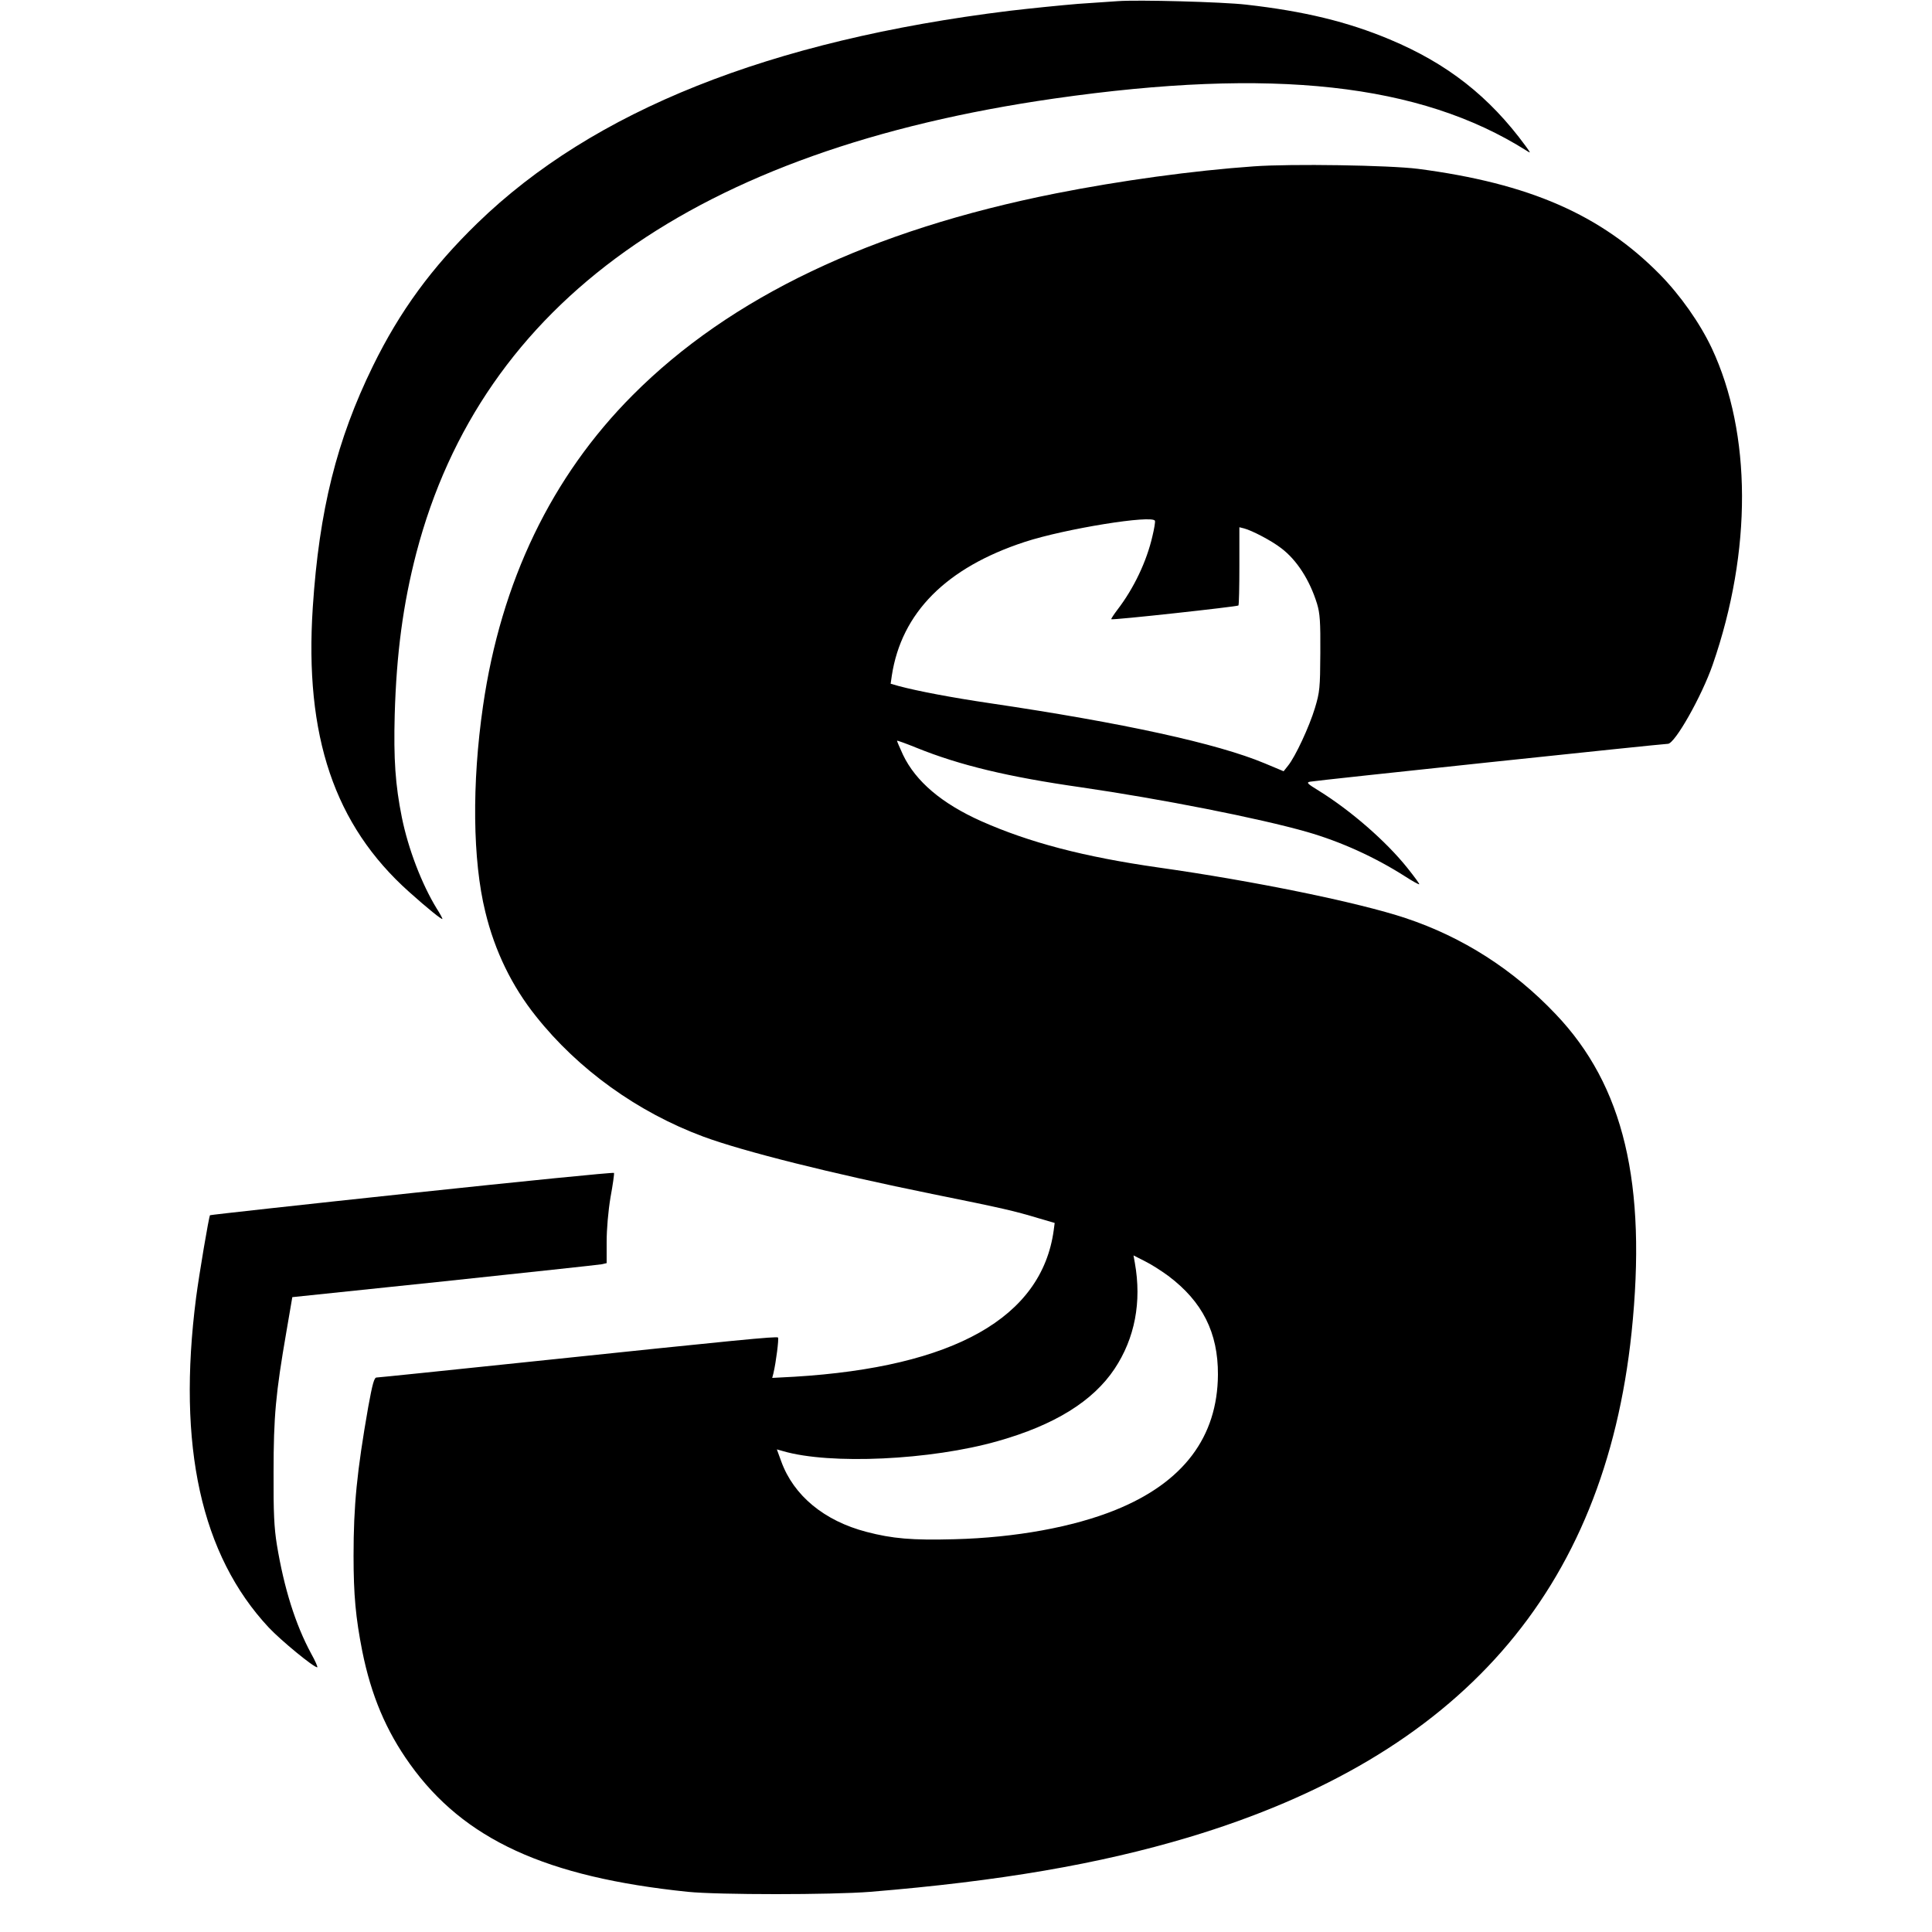
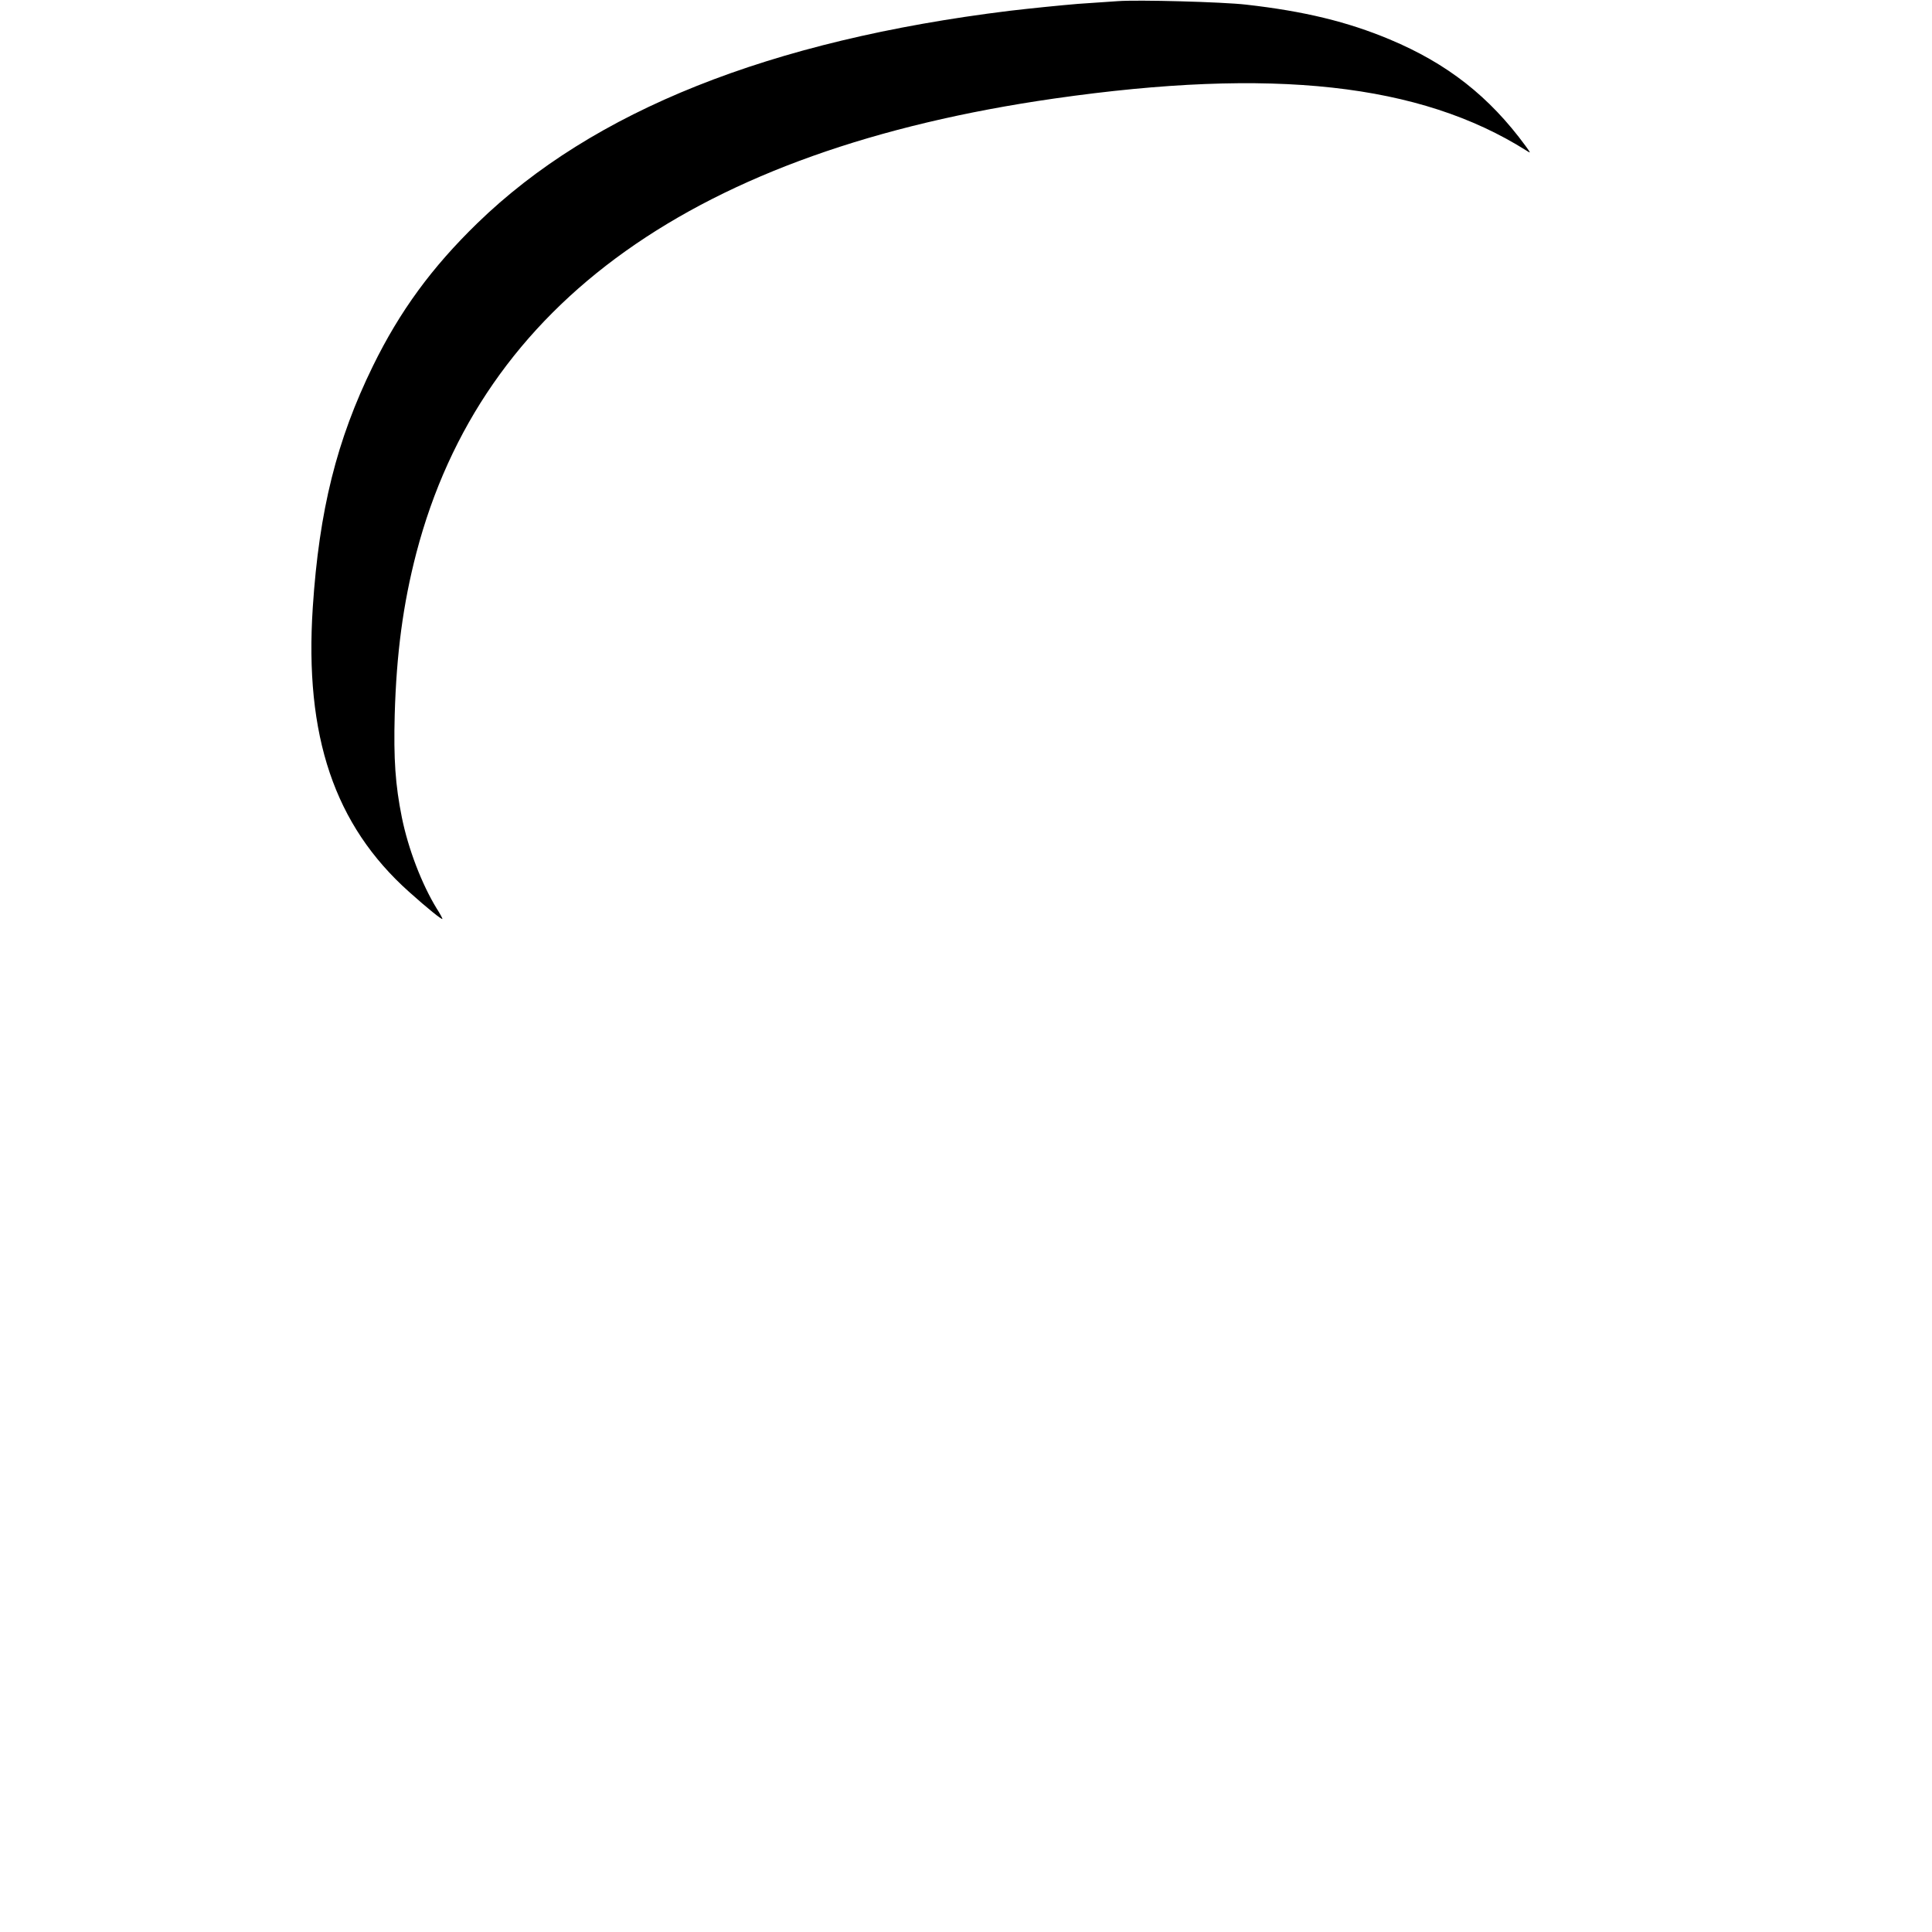
<svg xmlns="http://www.w3.org/2000/svg" version="1" width="1333.333" height="1333.333" viewBox="0 0 1000 1000">
  <path d="M578.5.6c-2.7.2-12 .8-20.5 1.4-8.5.7-24.5 2.3-35.5 3.6C398.3 20.9 307 57.3 247.1 115.5c-23.6 22.9-40.2 45.6-54.1 74-18.7 38.2-27.8 74.6-31.1 124.8-4.4 66.7 11.2 112.8 49.8 147.3 9.6 8.6 17.3 14.8 17.3 14 0-.3-1.3-2.8-3-5.4-7.7-12.6-14.7-30.8-18-47.1-3.4-16.9-4.3-30.2-3.7-53.1.9-31.6 4.3-57.3 11.2-83.8C249.4 156.6 360.3 77.6 545.7 51 658.7 34.8 735 43.2 790 77.9c2.5 1.6 2.4 1.5-.4-2.4-18.7-25.5-40.4-42.6-70.3-55.1-21.7-9.1-44.2-14.6-74.3-18C633 1 588.8-.2 578.5.6z" />
-   <path d="M649 86.1c-31.4 2.2-69.2 7.4-102.5 14-95.7 19-168.5 53.7-219 104.4-42 42.1-68.2 96.5-77.5 161-5.8 39.9-5.4 79.8 1.2 106.5 4.9 20.3 13.8 38.5 26.2 54 21.9 27.6 52.7 49.7 86.6 62.3 20.8 7.7 66.4 19.1 118.5 29.7 37.1 7.5 42.2 8.7 55.2 12.6l8.2 2.4-.5 3.8c-6.2 45.2-51.7 70.8-134.3 75.8l-11.4.6.6-2.3c1.4-5.9 2.9-18 2.4-18.6-.8-.7-21.2 1.3-126.2 12.3-44 4.6-80.7 8.4-81.6 8.4-1.2 0-2.1 3.1-4.3 15.2-5.9 33.7-7.6 51-7.6 77.1 0 20.3 1.1 32 4.5 49.3 4.6 22.9 12.3 41.2 24.7 58.5 27.9 39 70.3 58.5 143.8 66.1 15.9 1.6 74.3 1.6 94.5 0 66.9-5.5 118.2-14.3 164.7-28.2 140.6-42.2 215.2-127.3 229.3-261.3 8-77.1-4-127.8-39.3-164.8-21.9-23.1-48.2-39.9-77.7-49.7-24.3-8.1-78.4-19.2-128-26.2-38.5-5.5-66.7-12.9-91.7-24-20.3-9.1-33.8-20.5-40.4-34.3-1.8-3.9-3.2-7.2-3.1-7.3.1-.2 4.8 1.5 10.2 3.7 22.3 9 47.2 15 85 20.4 41.3 6 92.2 16 117 23.1 17.4 5 35.1 13 50.9 23.1 3.7 2.4 7 4.2 7.2 4 .2-.2-2.5-3.9-6.1-8.4-11.1-13.9-29.3-29.7-45.7-39.9-6.2-3.8-6.8-4.4-4.7-4.8 2.7-.6 182.4-19.6 185.2-19.6 3.6 0 17.5-24.6 23.2-41 20.4-58.9 20.2-119.6-.5-163.8-6.2-13.1-16.3-27.4-26.9-38.2-30.5-30.9-67.6-47.1-125.1-54.6-14.8-1.9-65.8-2.7-85-1.3zm-52.5 191.4c-3 13.1-9.6 27-18.2 38.2-1.9 2.5-3.3 4.7-3.1 4.8.5.6 65.1-6.5 65.8-7.1.3-.3.5-9.6.5-20.5v-20l2.4.6c4.2 1.1 14.3 6.4 19.2 10.2 8.1 6.1 14.8 16.5 18.6 28.8 1.5 5 1.8 9.2 1.7 25.5-.1 18.1-.3 20.2-2.8 28.5-2.9 9.6-10.1 25.1-13.9 29.8l-2.3 2.9-9.8-4.1c-24.6-10.3-73.2-20.9-142.1-31.1-19.7-2.9-37.6-6.3-47.3-8.9l-4.2-1.2.6-4.2c5-32.6 28.2-55.9 68.8-69.2 20.7-6.8 66.5-14.2 67.4-10.9.2.6-.4 4.2-1.3 7.9zm8.2 382.9c17.7 13.3 25.8 29.4 25.7 51.1-.2 32.3-17.9 55.8-52.9 70-21.9 8.9-52 14.4-83.5 15.2-21.9.6-32.1-.3-45.5-3.8-21.9-5.7-37.7-18.8-44.1-36.4l-2.3-6.3 3.2.9c24.3 7.1 76.5 4.7 111.2-5.2 29.3-8.3 49.2-20.6 60.4-37.4 10.5-15.8 14.1-34.6 10.5-54.8l-.7-3.9 5.9 3c3.3 1.6 8.7 5.1 12.1 7.6z" />
-   <path d="M213.3 617.5c-57.3 6.1-104.4 11.3-104.6 11.5-.6.8-5.6 30.4-7.2 42.6-9.9 76.9 2.6 133.3 37.6 170.8 6.3 6.7 23.2 20.6 25.1 20.6.4 0-1-3.3-3.2-7.2-8.1-15-14-33.8-17.7-56.3-1.4-8.7-1.8-16.5-1.7-37.5 0-28.9 1.1-40.7 6.6-72.5l3.1-18.1 78.6-8.2c43.2-4.6 79.8-8.5 81.4-8.8l2.7-.6v-11c0-6.6.8-15.9 2-23.1 1.2-6.5 2-12.2 1.8-12.6-.2-.4-47.2 4.3-104.5 10.4z" />
</svg>